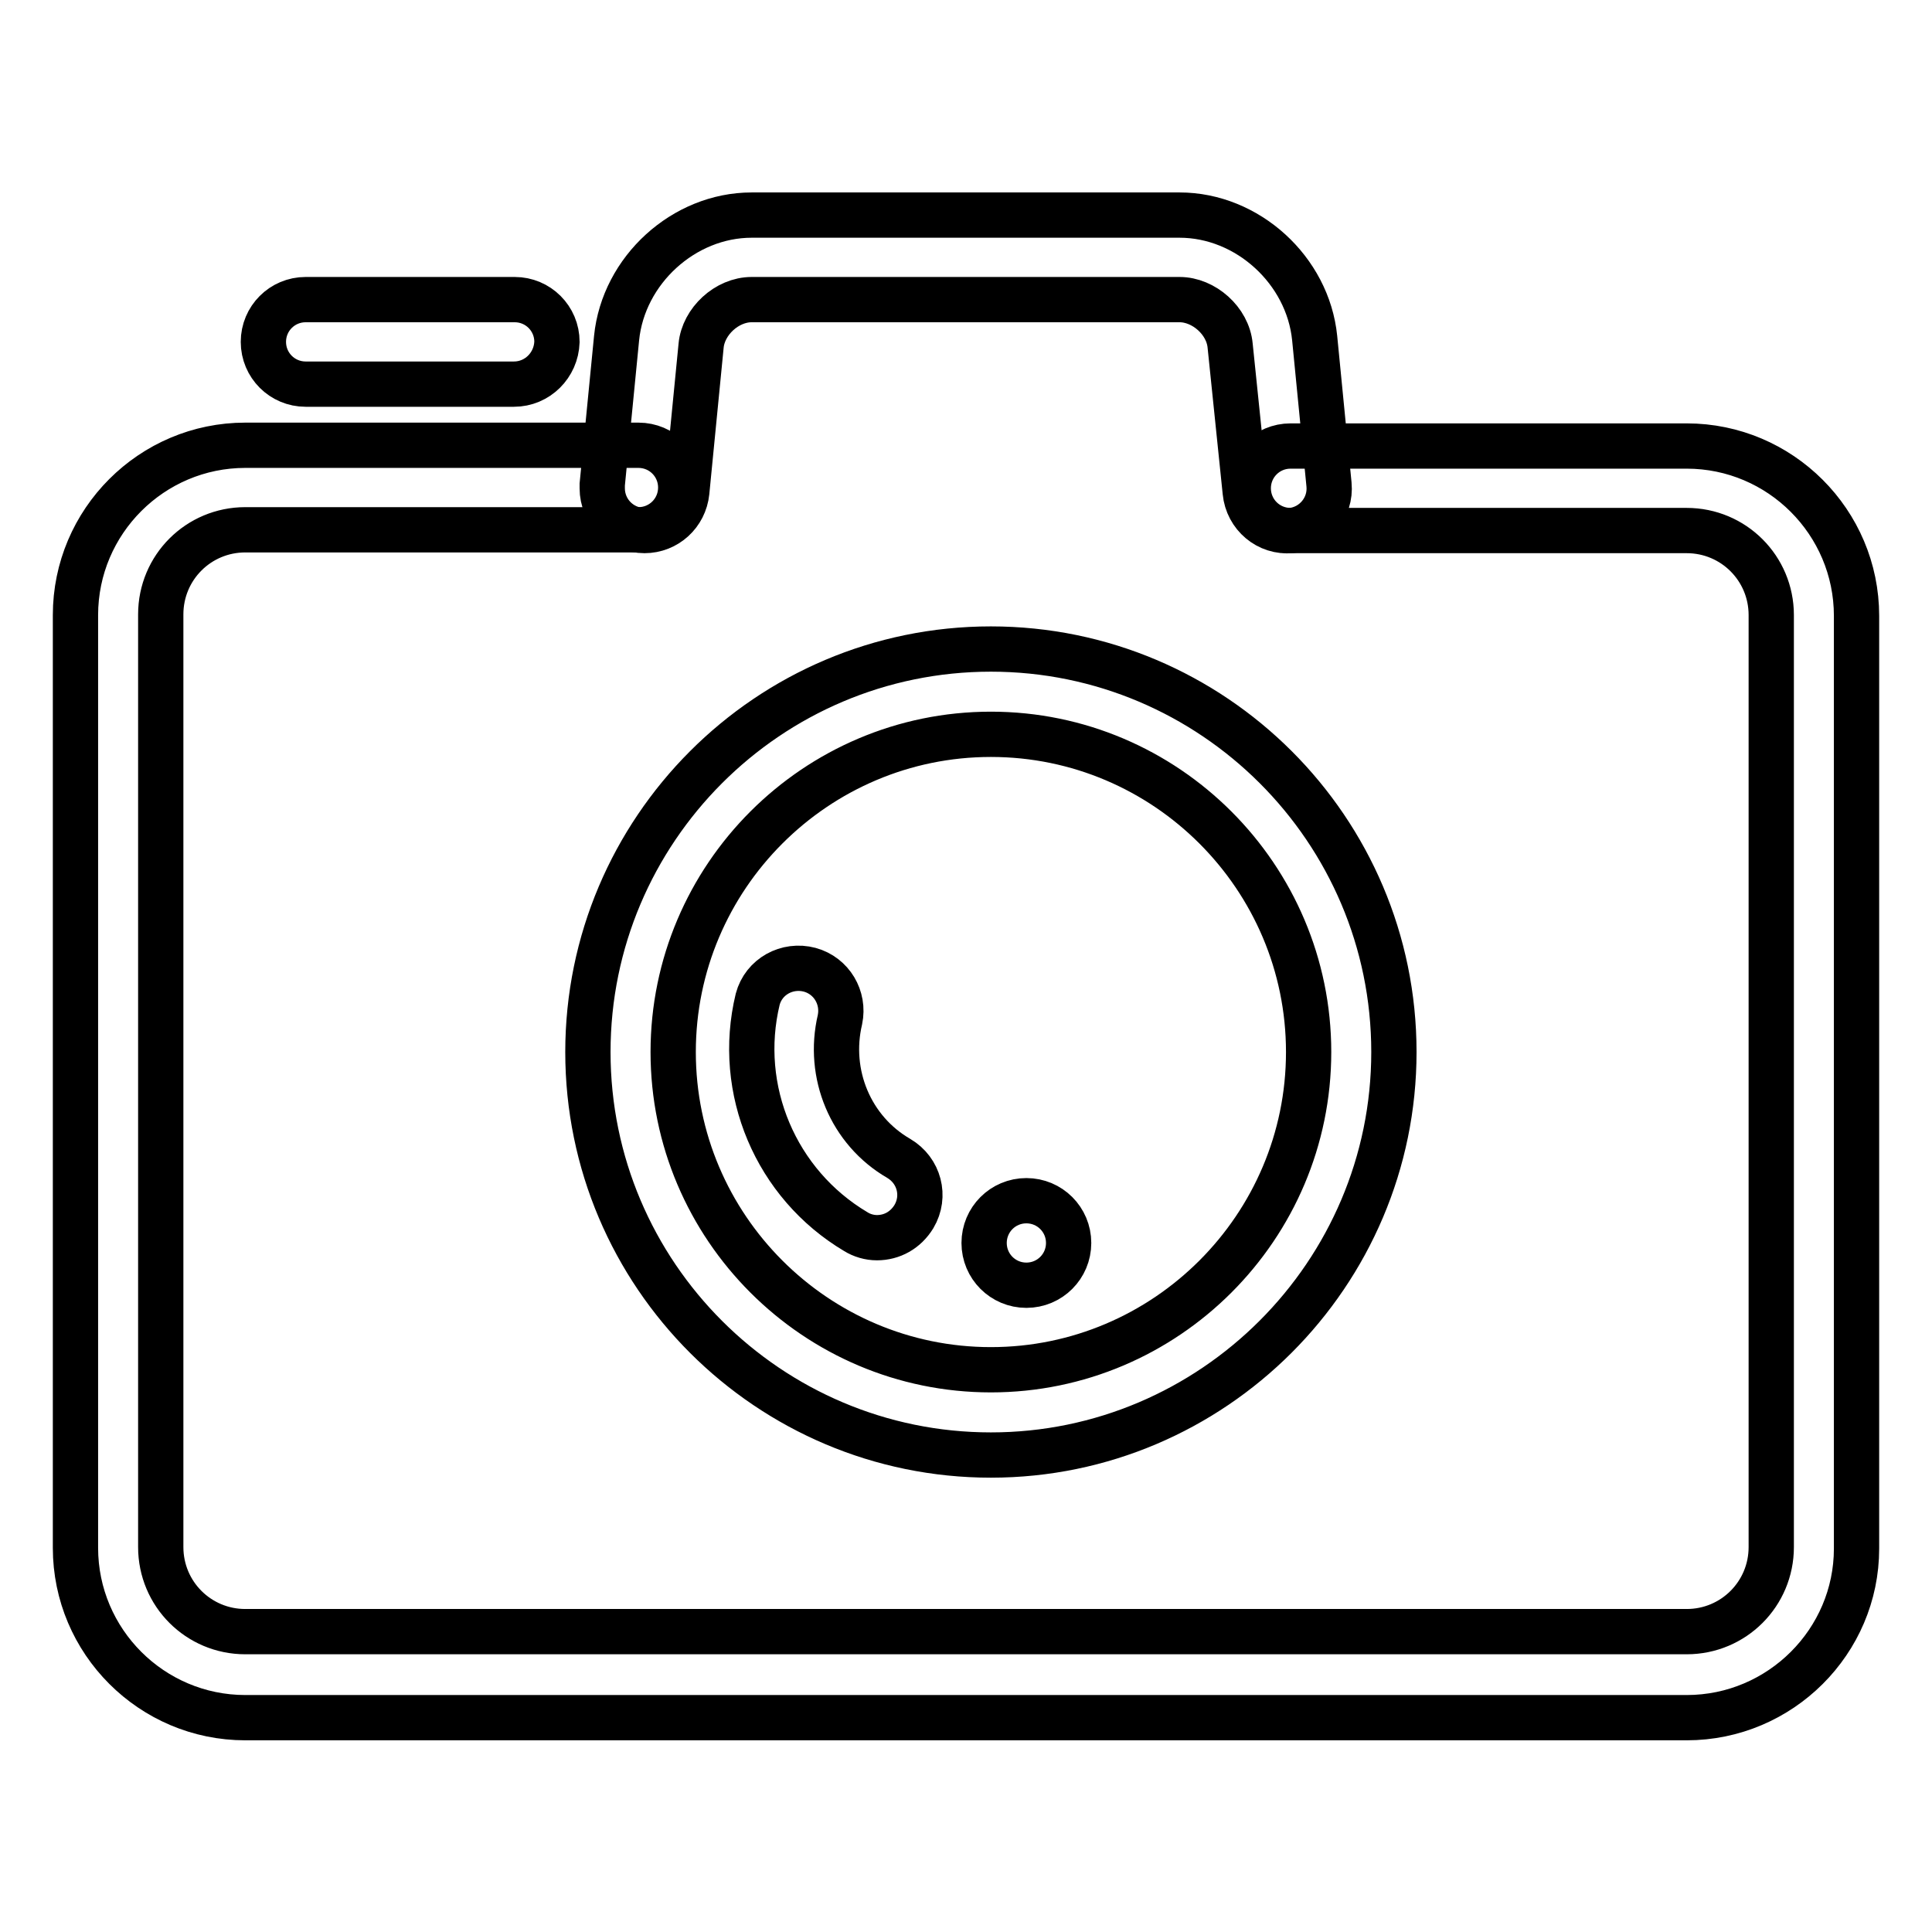
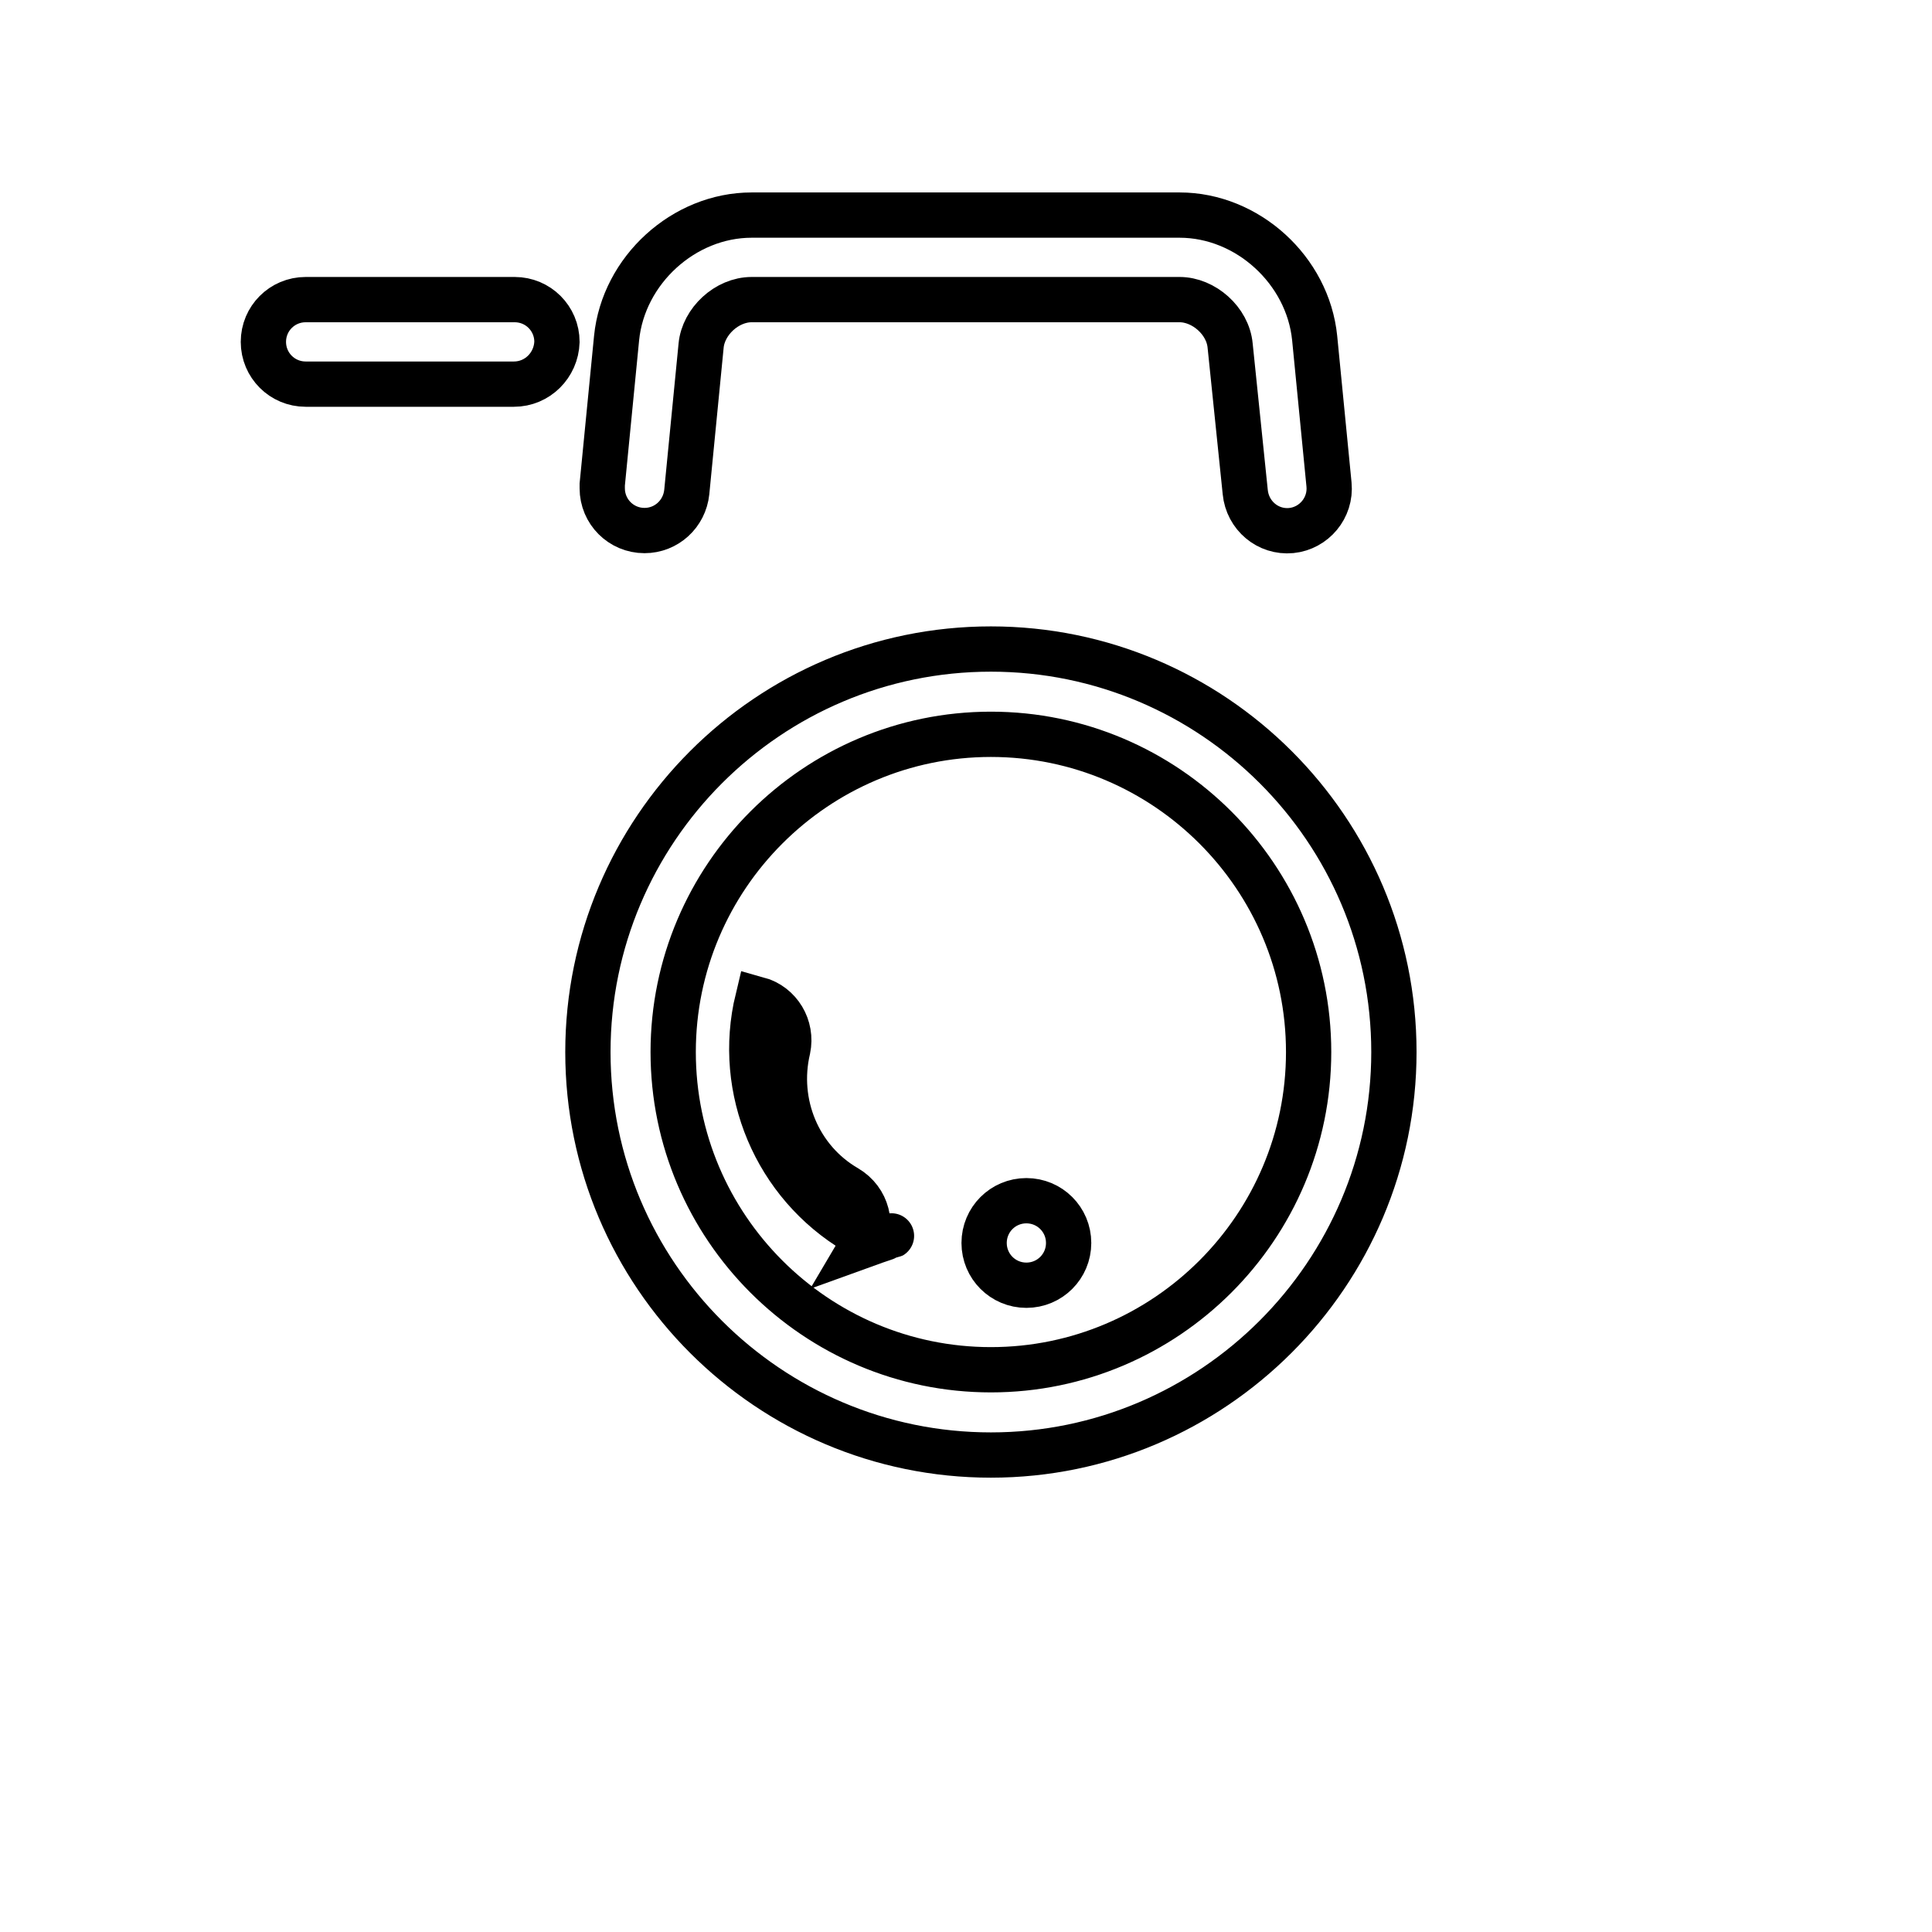
<svg xmlns="http://www.w3.org/2000/svg" version="1.1" x="0px" y="0px" viewBox="0 0 256 256" enable-background="new 0 0 256 256" xml:space="preserve">
  <g>
    <path stroke-width="6" fill-opacity="0" stroke="#000000" d="M85.4,70.3c-3.1,0-5.6-2.5-5.6-5.6c0-0.2,0-0.4,0-0.5l1.9-19.4c0.9-9,8.9-16.3,17.9-16.3h56.7 c9,0,17,7.3,17.9,16.3l1.9,19.4c0.3,3.1-2,5.8-5,6.1c0,0,0,0,0,0c-3.1,0.3-5.8-2-6.1-5.1L163,45.8c-0.3-3.3-3.5-6.1-6.7-6.1H99.6 c-3.3,0-6.4,2.9-6.7,6.1L91,65.2C90.7,68.1,88.3,70.3,85.4,70.3z M131.3,192.8c-29.4,0-53.4-23.9-53.4-53.4 c0-29.4,23.9-53.4,53.4-53.4c29.4,0,53.4,23.9,53.4,53.4C184.7,168.8,160.7,192.8,131.3,192.8z M131.3,97.3 c-23.2,0-42.1,18.9-42.1,42.1c0,23.2,18.9,42.1,42.1,42.1c23.2,0,42.1-18.9,42.1-42.1C173.4,116.2,154.5,97.3,131.3,97.3 L131.3,97.3z M68.1,50.9H40.5c-3.1,0-5.6-2.5-5.6-5.6c0-3.1,2.5-5.6,5.6-5.6h27.7c3.1,0,5.6,2.5,5.6,5.6 C73.7,48.4,71.2,50.9,68.1,50.9z" />
-     <path stroke-width="6" fill-opacity="0" stroke="#000000" d="M116.2,164c-1,0-2-0.3-2.8-0.8c-10.6-6.3-15.9-18.8-13-30.8c0.8-3,3.9-4.7,6.9-3.9c2.9,0.8,4.6,3.7,4,6.6 c-1.7,7.2,1.4,14.7,7.8,18.4c2.7,1.6,3.6,5,2,7.7C120,163,118.2,164,116.2,164L116.2,164z M141.6,164.7c0,3.1-2.5,5.6-5.6,5.6 c-3.1,0-5.6-2.5-5.6-5.6c0,0,0,0,0,0c0-3.1,2.5-5.6,5.6-5.6C139.1,159.1,141.6,161.6,141.6,164.7z" />
-     <path stroke-width="6" fill-opacity="0" stroke="#000000" d="M223.5,227.6h-191c-12.4,0-22.5-10.1-22.5-22.5V81.5C10,69.1,20.1,59,32.5,59h52.1c3.1,0,5.6,2.5,5.6,5.6 c0,3.1-2.5,5.6-5.6,5.6H32.5c-6.2,0-11.2,5-11.2,11.2v123.6c0,6.2,5,11.2,11.2,11.2h191c6.2,0,11.2-5,11.2-11.2V81.5 c0-6.2-5-11.2-11.2-11.2H171c-3.1,0-5.6-2.5-5.6-5.6c0-3.1,2.5-5.6,5.6-5.6h52.5c12.4,0,22.5,10.1,22.5,22.5v123.6 C246,217.5,235.9,227.6,223.5,227.6z" />
+     <path stroke-width="6" fill-opacity="0" stroke="#000000" d="M116.2,164c-1,0-2-0.3-2.8-0.8c-10.6-6.3-15.9-18.8-13-30.8c2.9,0.8,4.6,3.7,4,6.6 c-1.7,7.2,1.4,14.7,7.8,18.4c2.7,1.6,3.6,5,2,7.7C120,163,118.2,164,116.2,164L116.2,164z M141.6,164.7c0,3.1-2.5,5.6-5.6,5.6 c-3.1,0-5.6-2.5-5.6-5.6c0,0,0,0,0,0c0-3.1,2.5-5.6,5.6-5.6C139.1,159.1,141.6,161.6,141.6,164.7z" />
  </g>
</svg>